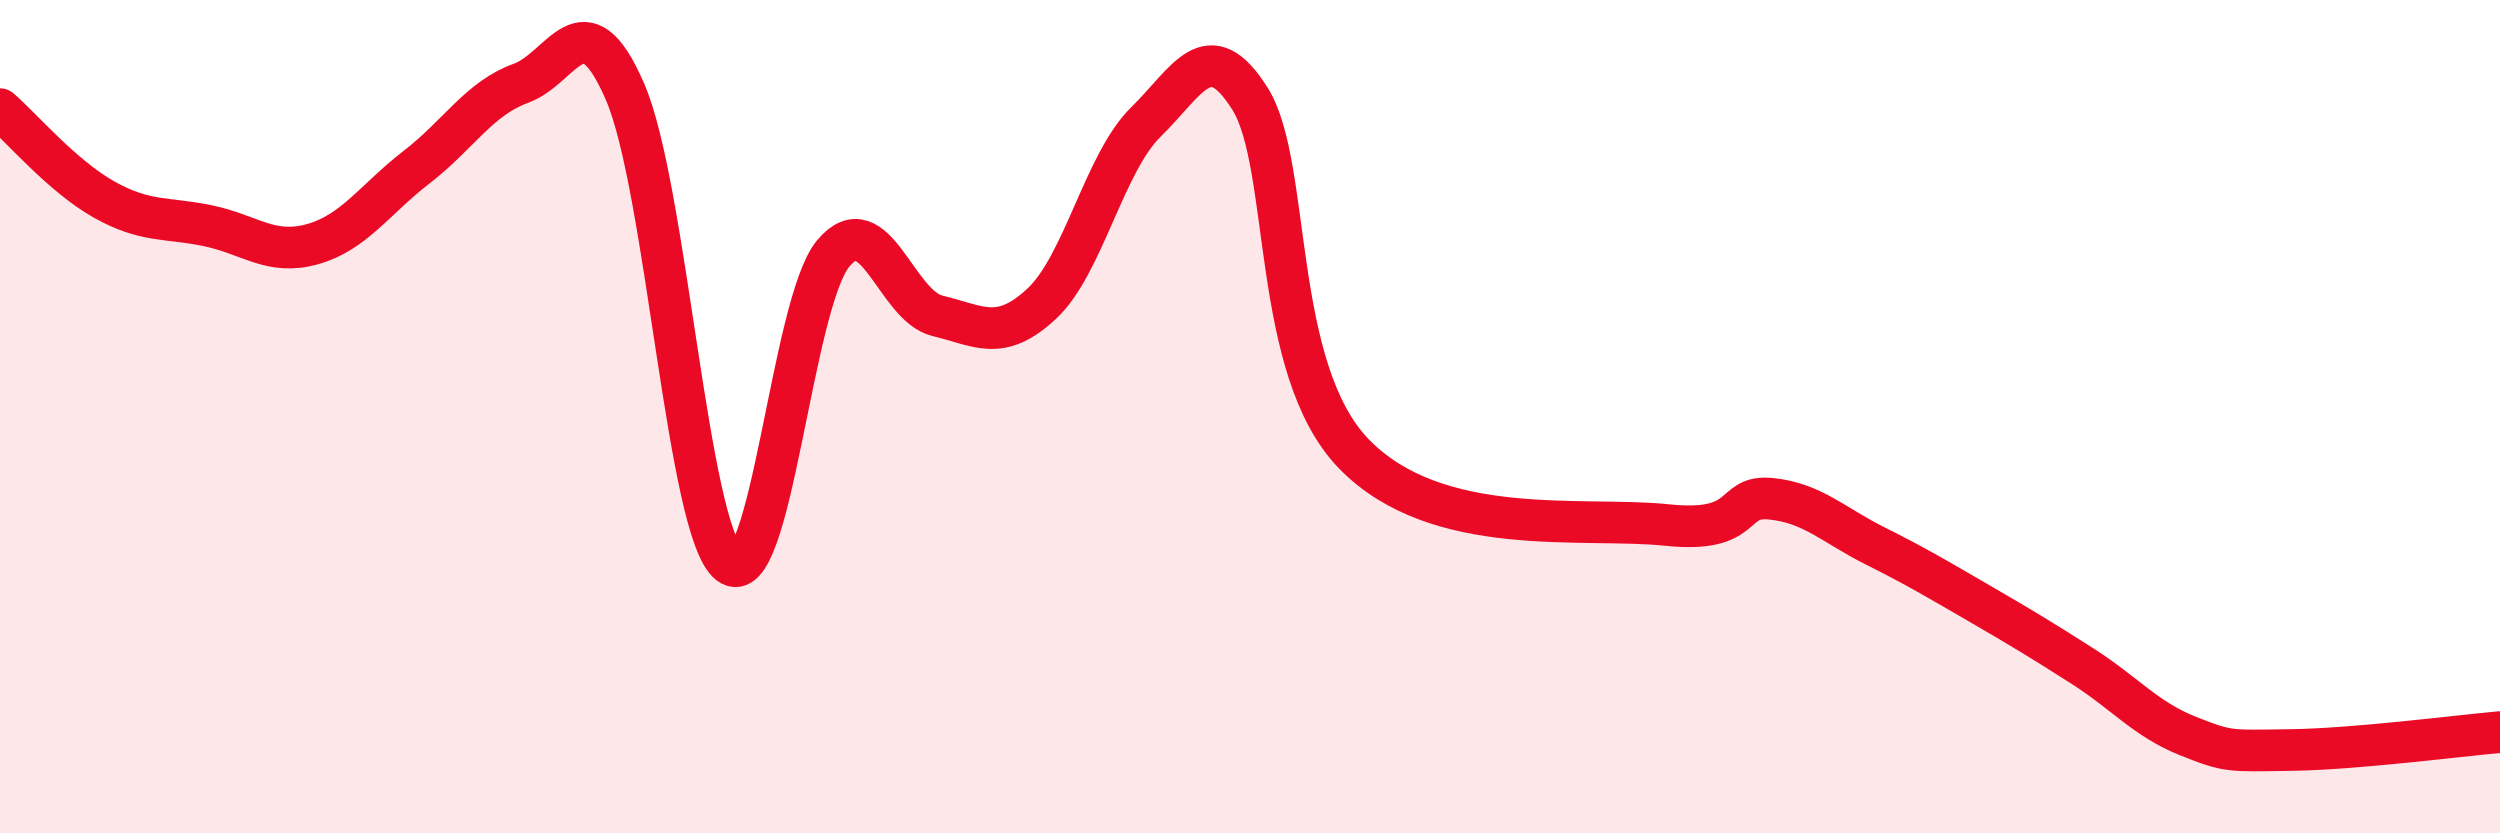
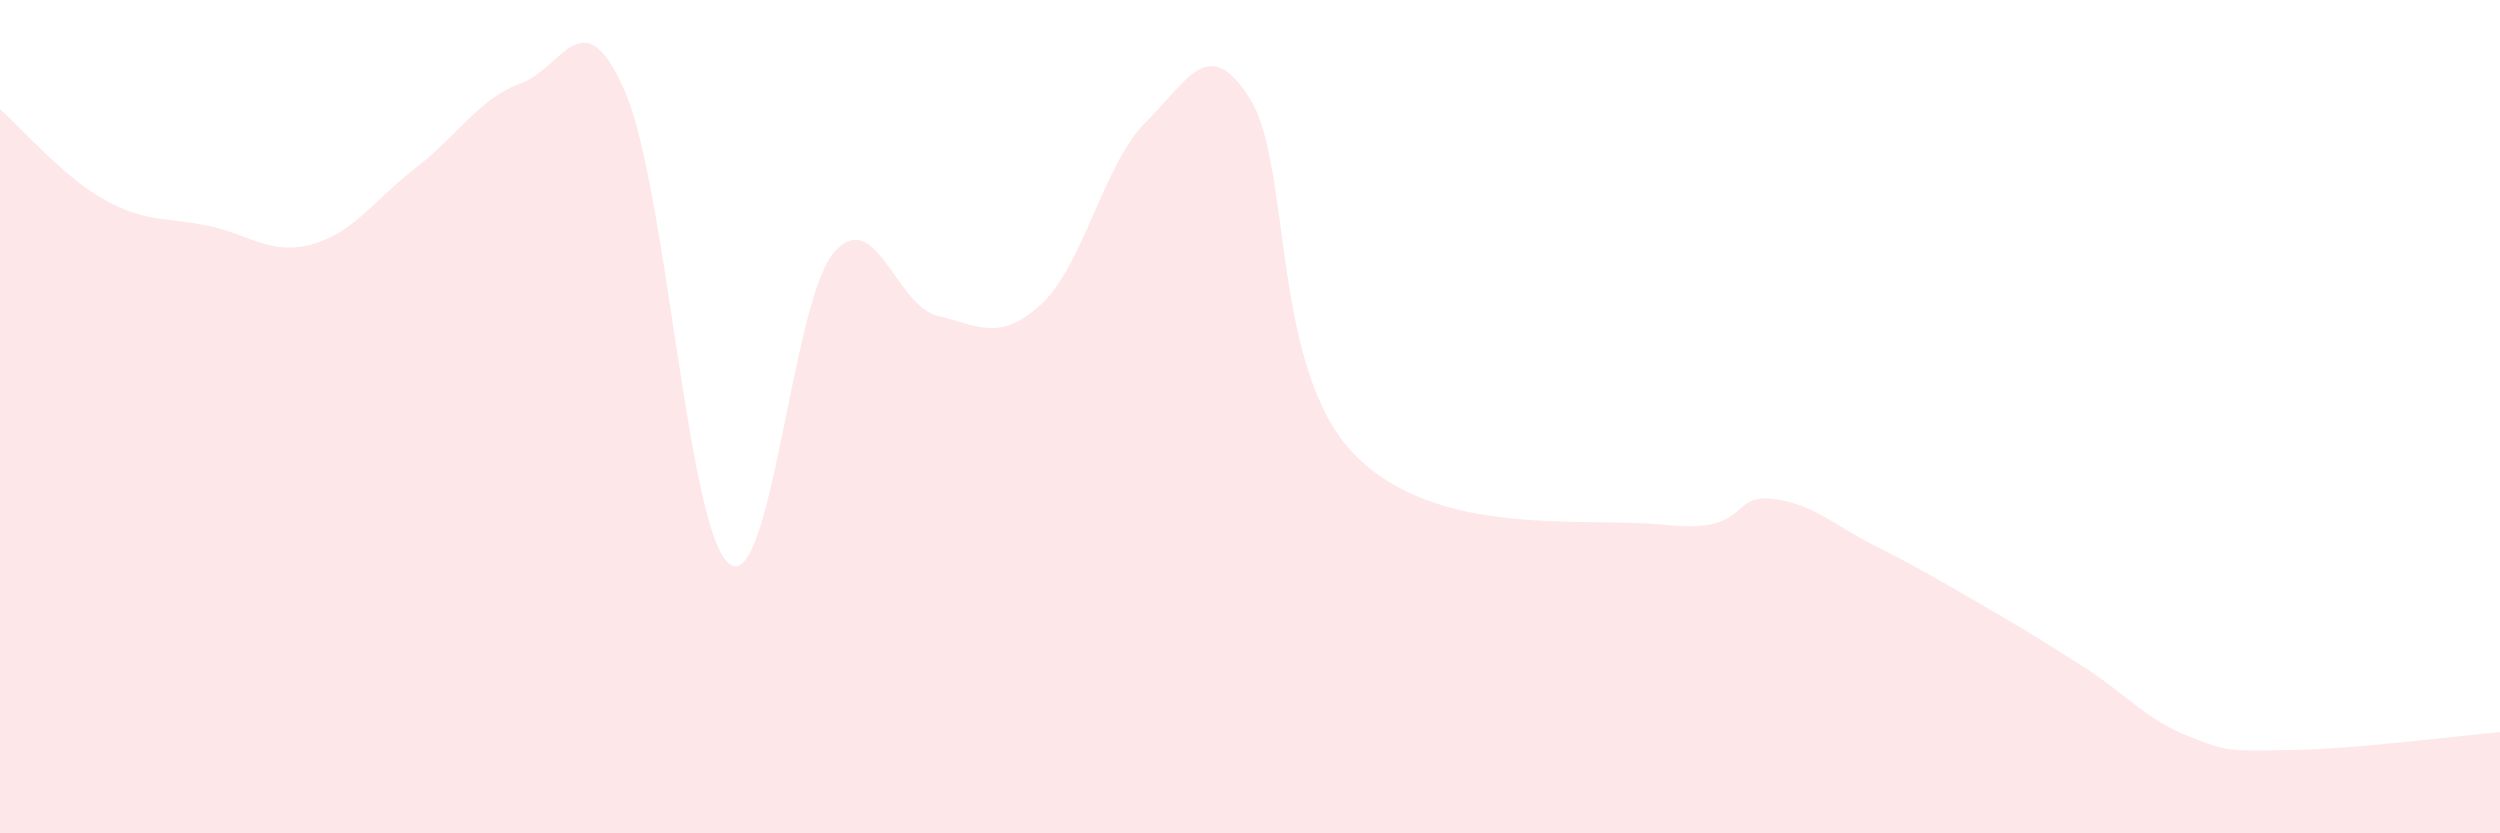
<svg xmlns="http://www.w3.org/2000/svg" width="60" height="20" viewBox="0 0 60 20">
  <path d="M 0,2.62 C 0.5,3.05 1.5,4.23 2.5,4.79 C 3.5,5.35 4,5.21 5,5.42 C 6,5.63 6.5,6.14 7.5,5.86 C 8.5,5.58 9,4.78 10,4.01 C 11,3.24 11.5,2.36 12.5,2 C 13.5,1.64 14,-0.11 15,2.2 C 16,4.51 16.5,12.75 17.5,13.53 C 18.5,14.31 19,7.27 20,6.08 C 21,4.89 21.5,7.34 22.5,7.58 C 23.5,7.82 24,8.22 25,7.29 C 26,6.36 26.5,3.91 27.5,2.93 C 28.5,1.95 29,0.78 30,2.37 C 31,3.96 30.5,8.85 32.5,10.9 C 34.5,12.95 38,12.39 40,12.6 C 42,12.81 41.5,11.87 42.5,11.97 C 43.5,12.07 44,12.6 45,13.1 C 46,13.6 46.5,13.9 47.5,14.48 C 48.5,15.06 49,15.36 50,16 C 51,16.64 51.5,17.26 52.5,17.66 C 53.5,18.06 53.5,18.02 55,18 C 56.5,17.98 59,17.66 60,17.57L60 20L0 20Z" fill="#EB0A25" opacity="0.1" stroke-linecap="round" stroke-linejoin="round" />
-   <path d="M 0,2.62 C 0.5,3.05 1.5,4.23 2.5,4.79 C 3.5,5.35 4,5.21 5,5.42 C 6,5.63 6.5,6.14 7.5,5.86 C 8.5,5.58 9,4.78 10,4.01 C 11,3.24 11.5,2.36 12.5,2 C 13.5,1.64 14,-0.11 15,2.2 C 16,4.51 16.5,12.75 17.5,13.53 C 18.5,14.31 19,7.27 20,6.08 C 21,4.89 21.5,7.34 22.5,7.58 C 23.5,7.82 24,8.22 25,7.29 C 26,6.36 26.5,3.91 27.5,2.93 C 28.5,1.95 29,0.78 30,2.37 C 31,3.96 30.5,8.85 32.5,10.9 C 34.5,12.95 38,12.39 40,12.6 C 42,12.81 41.5,11.87 42.5,11.97 C 43.5,12.07 44,12.6 45,13.1 C 46,13.6 46.5,13.9 47.5,14.48 C 48.5,15.06 49,15.36 50,16 C 51,16.64 51.5,17.26 52.5,17.66 C 53.5,18.06 53.5,18.02 55,18 C 56.5,17.98 59,17.66 60,17.57" stroke="#EB0A25" stroke-width="1" fill="none" stroke-linecap="round" stroke-linejoin="round" />
</svg>